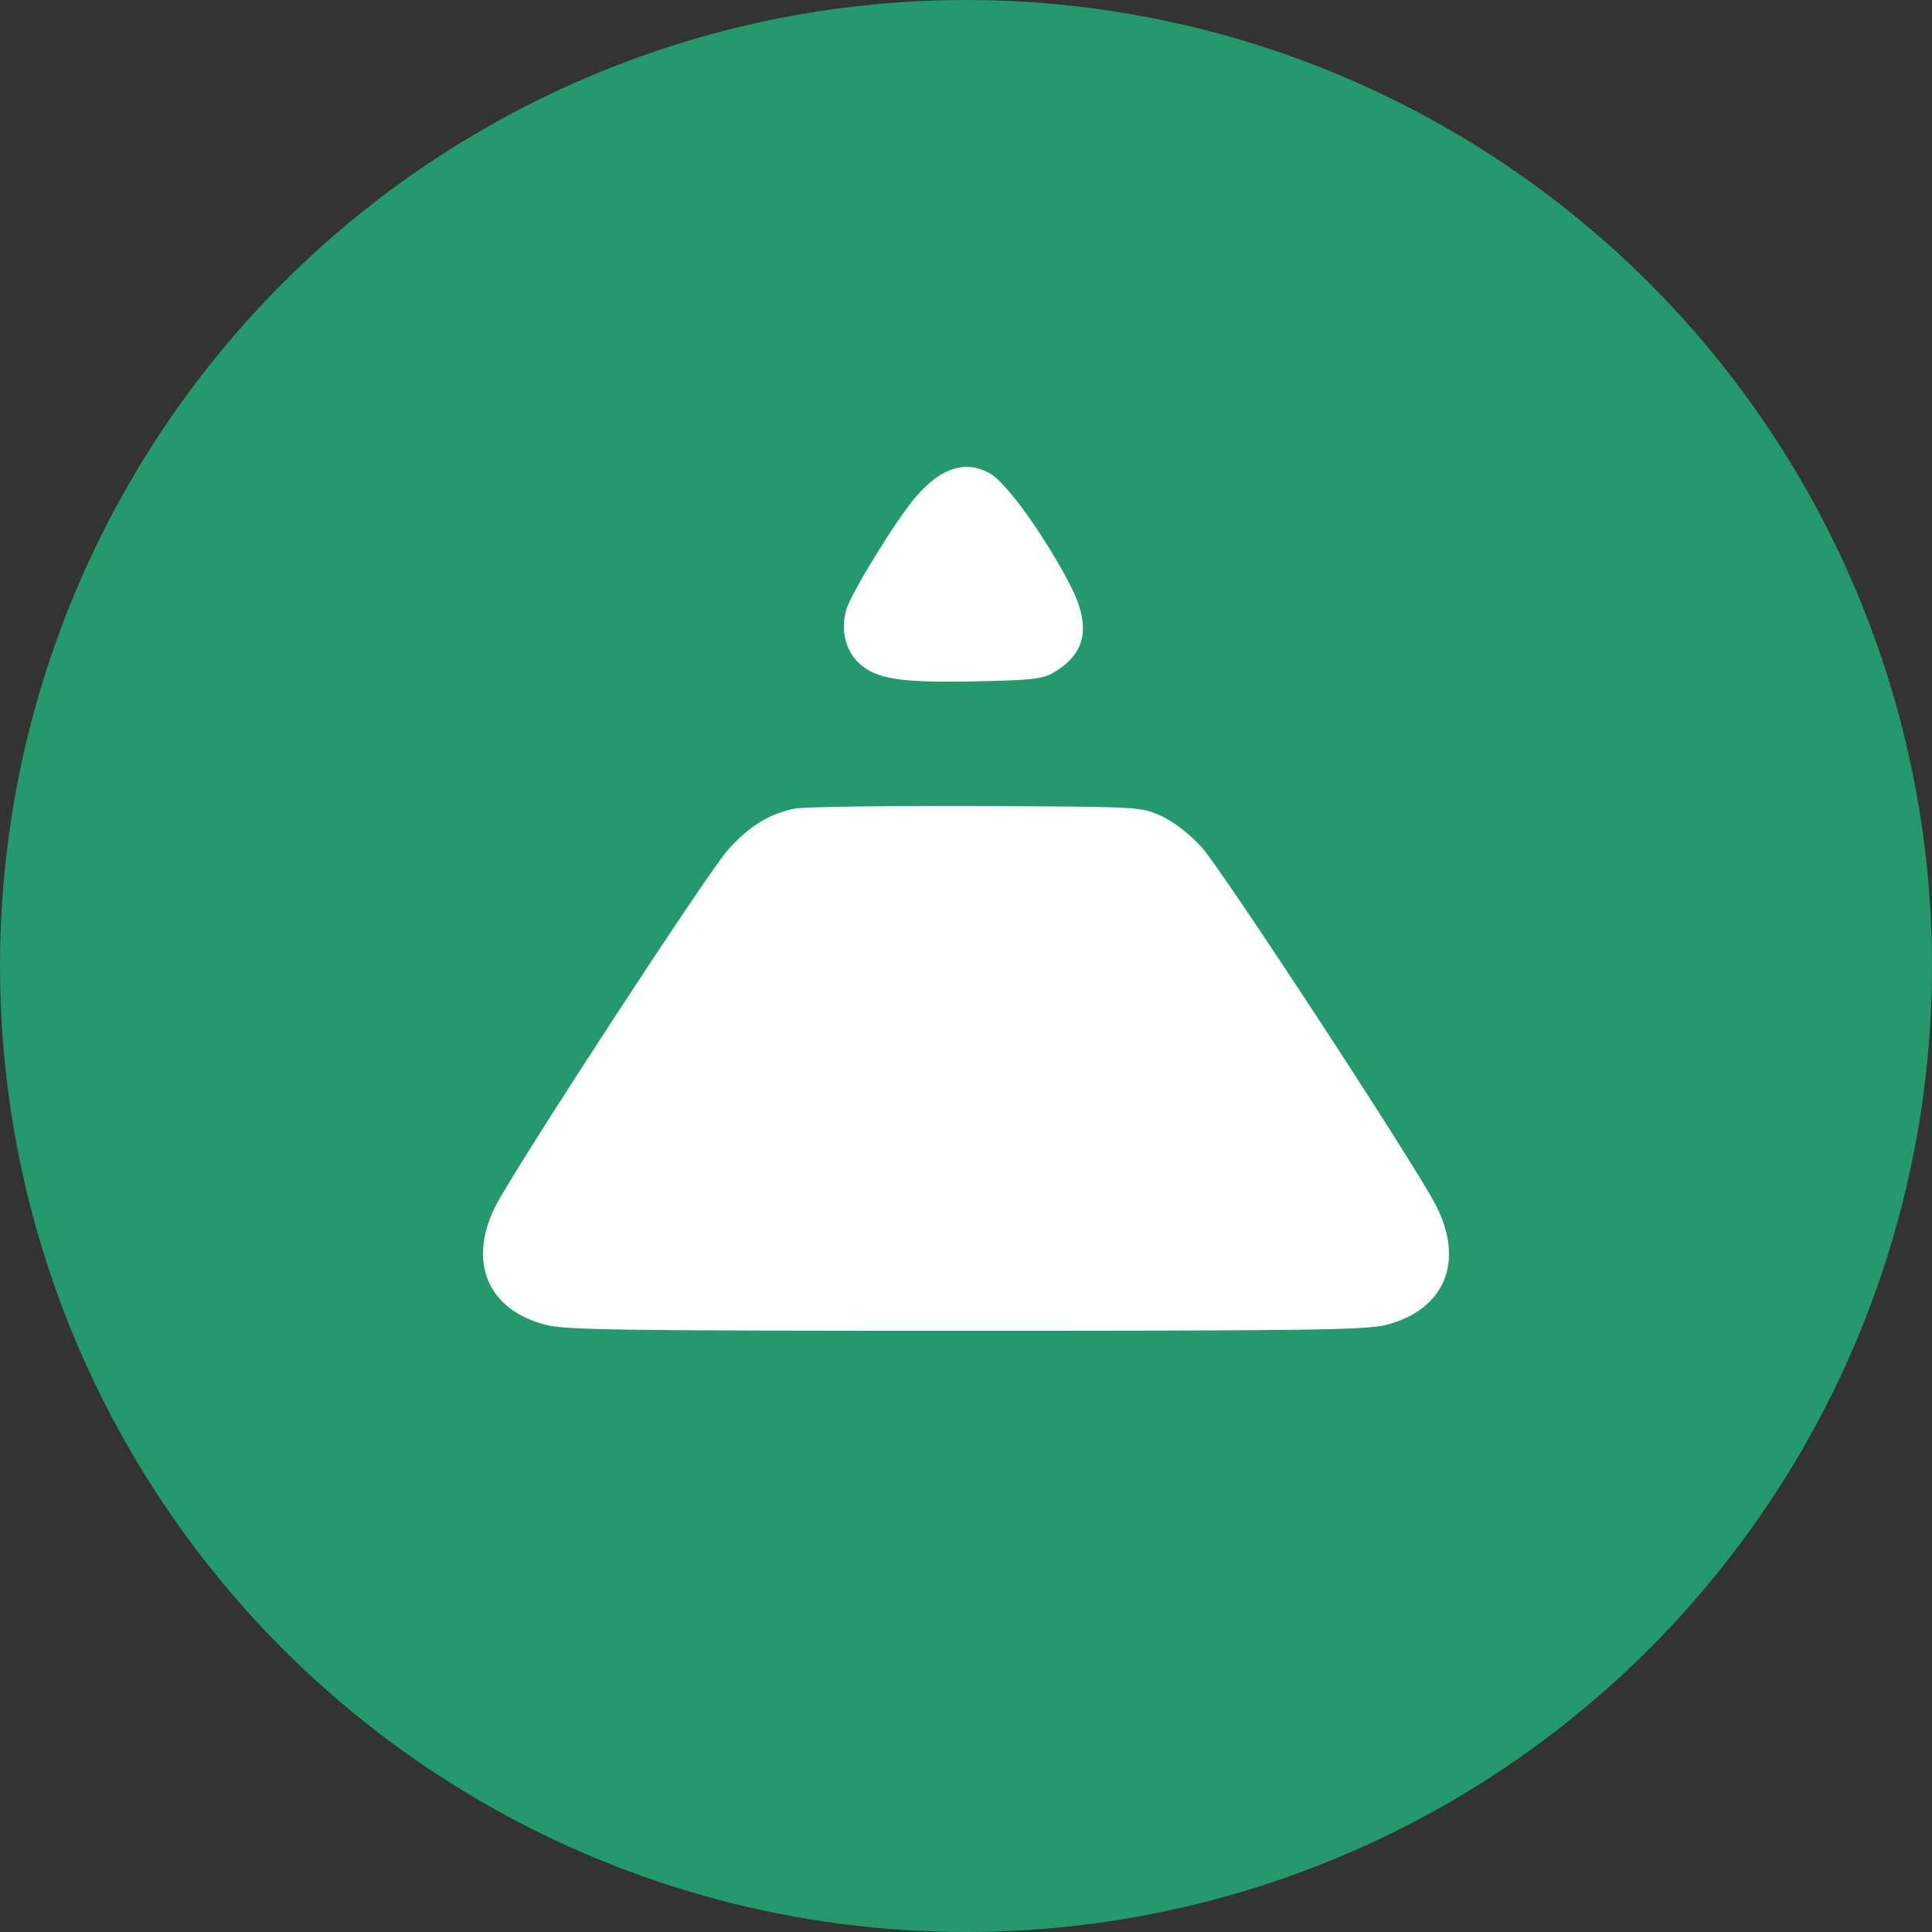
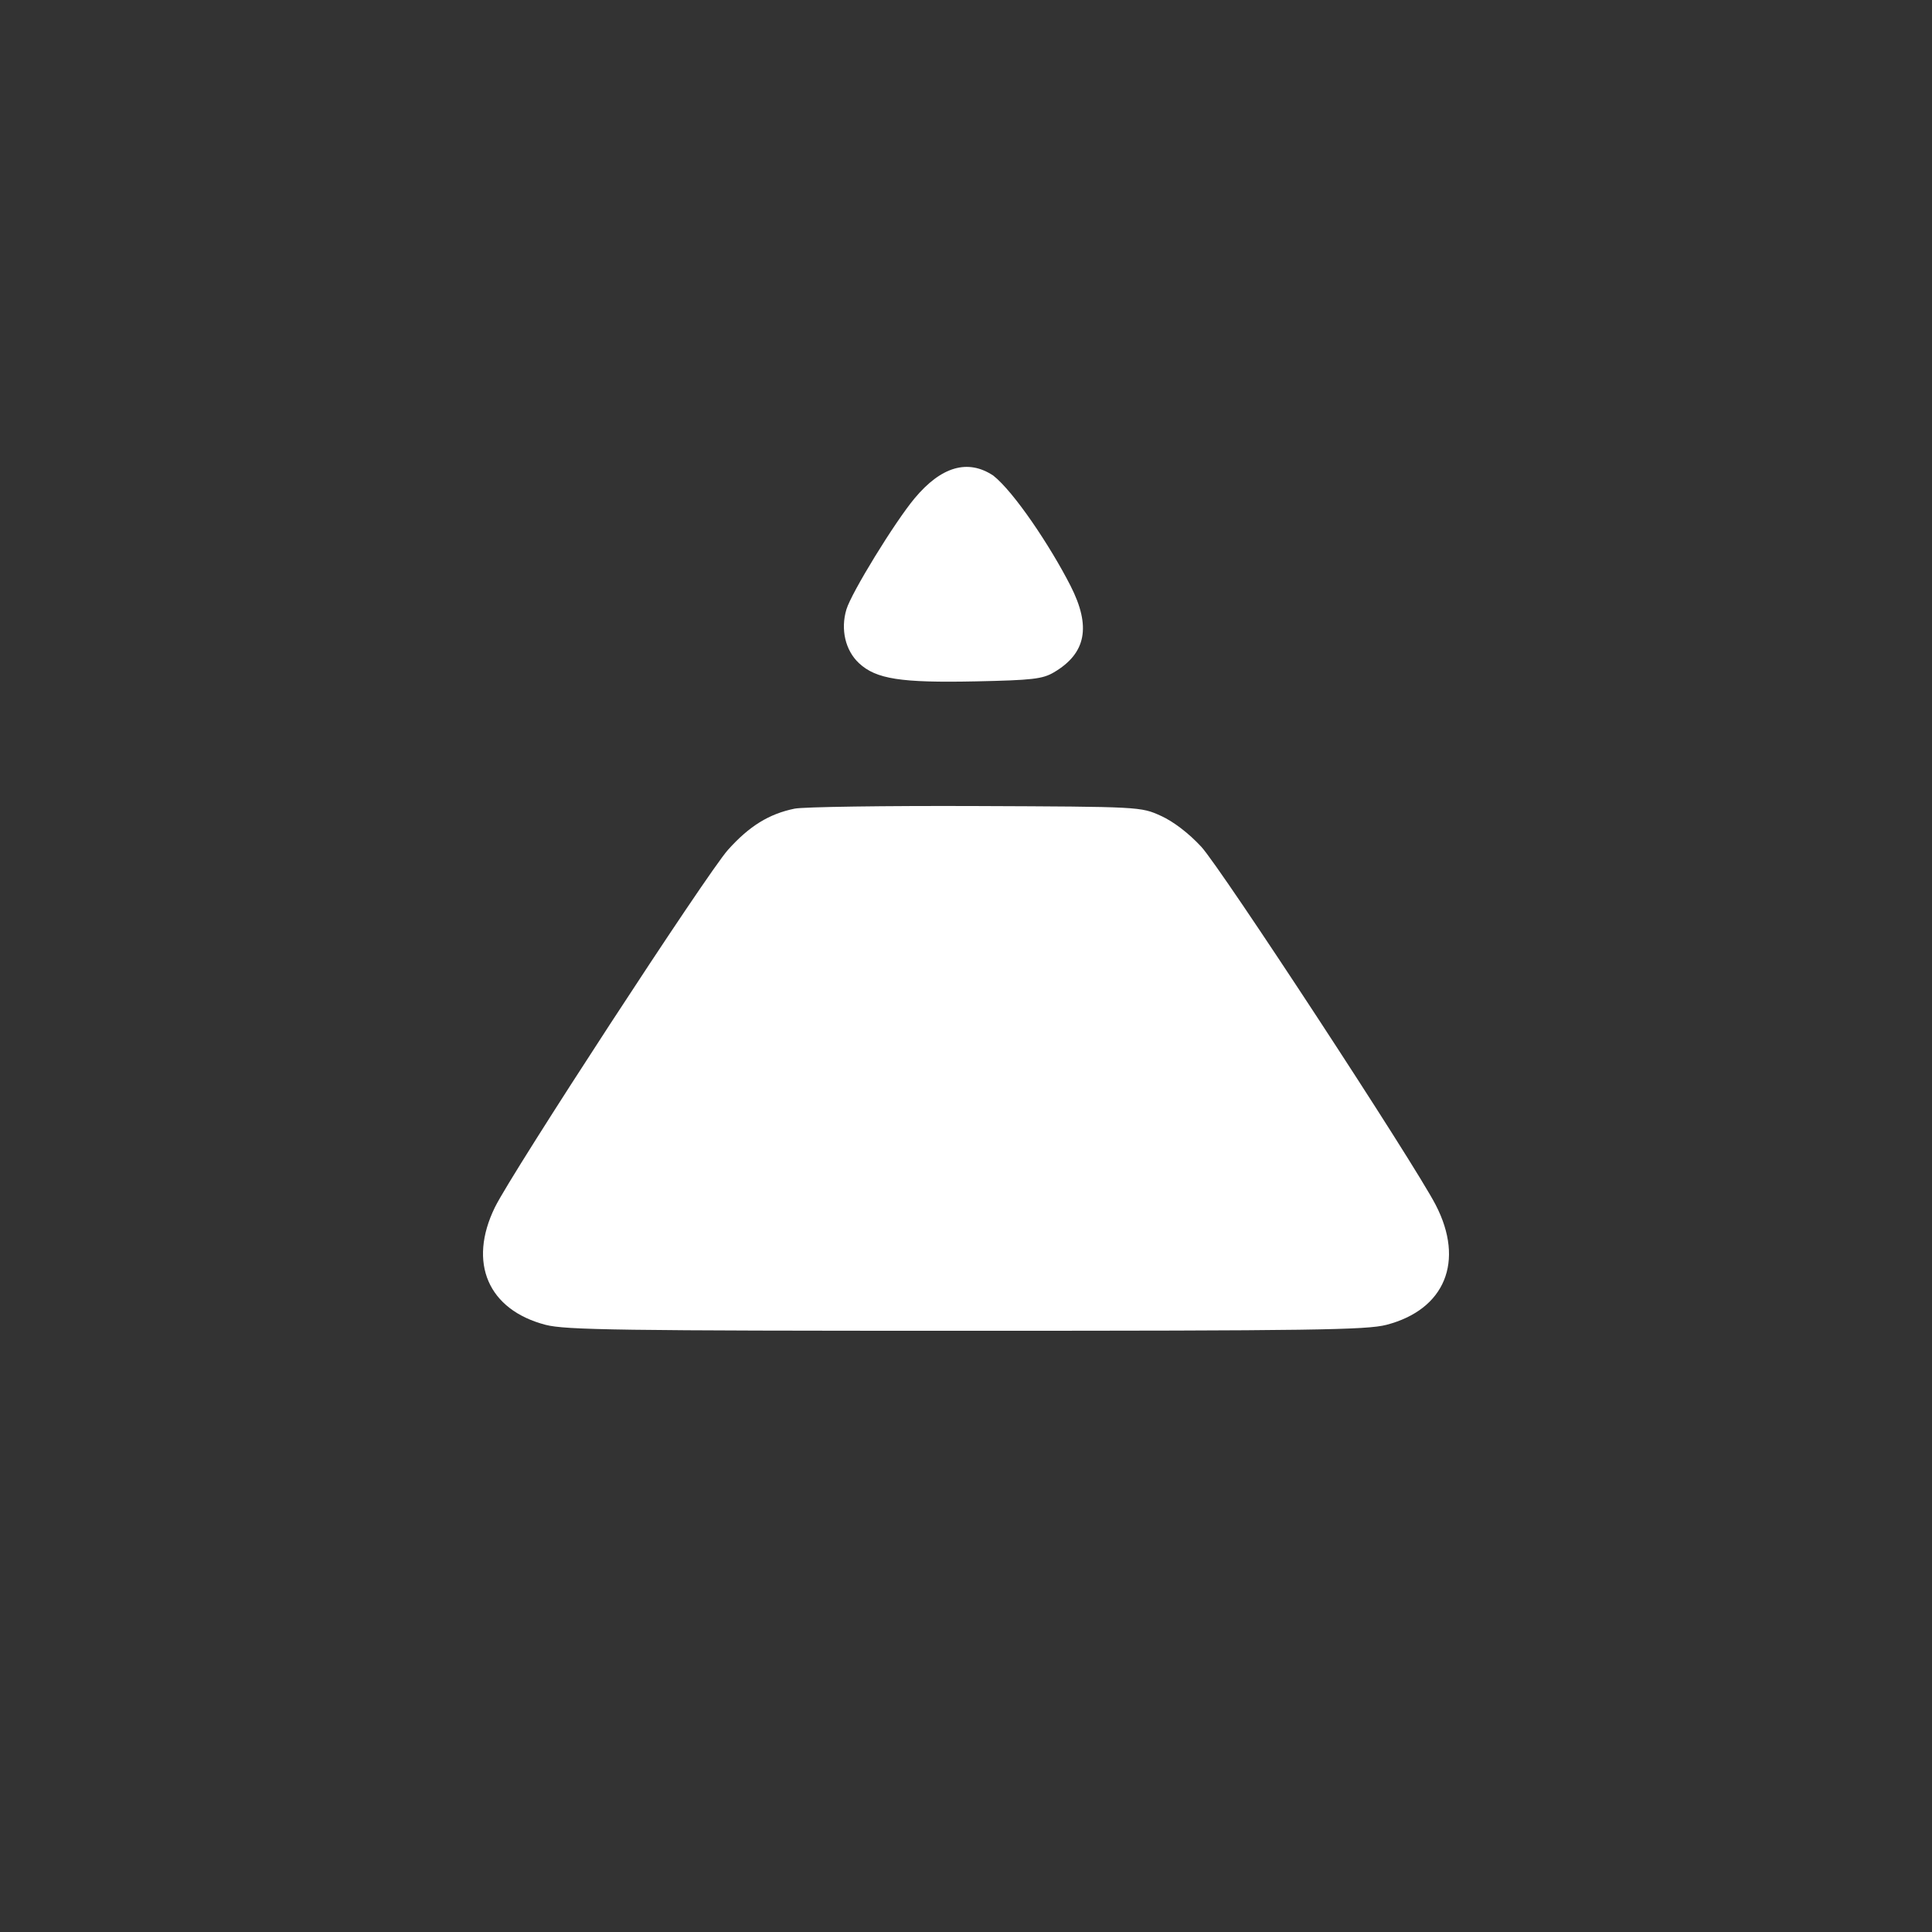
<svg xmlns="http://www.w3.org/2000/svg" width="68" height="68" viewBox="0 0 68 68" fill="none">
  <rect x="0" y="0" width="68" height="68" fill="#333333" stroke="none" />
-   <circle cx="34" cy="34" r="34" fill="#24996E" />
  <path fill-rule="evenodd" clip-rule="evenodd" d="M34.96 16.739C35.69 17.313 36.967 19.222 37.678 20.616C38.41 22.053 38.23 22.995 37.094 23.664C36.695 23.899 36.339 23.94 34.34 23.982C31.704 24.037 30.833 23.901 30.233 23.341C29.753 22.893 29.58 22.152 29.791 21.45C29.968 20.86 31.494 18.373 32.193 17.537C33.129 16.417 34.067 16.146 34.96 16.739ZM40.86 28.715C41.3 28.914 41.84 29.327 42.28 29.802C42.978 30.557 49.754 40.907 50.531 42.407C51.559 44.391 50.861 46.093 48.797 46.63C48.101 46.811 46.176 46.839 34 46.839C21.824 46.839 19.9 46.811 19.204 46.63C17.177 46.102 16.463 44.445 17.42 42.491C18.027 41.253 24.888 30.731 25.624 29.91C26.373 29.075 27.064 28.647 27.966 28.462C28.275 28.399 31.142 28.358 34.338 28.37C40.144 28.393 40.15 28.394 40.86 28.715Z" fill="white" />
</svg>